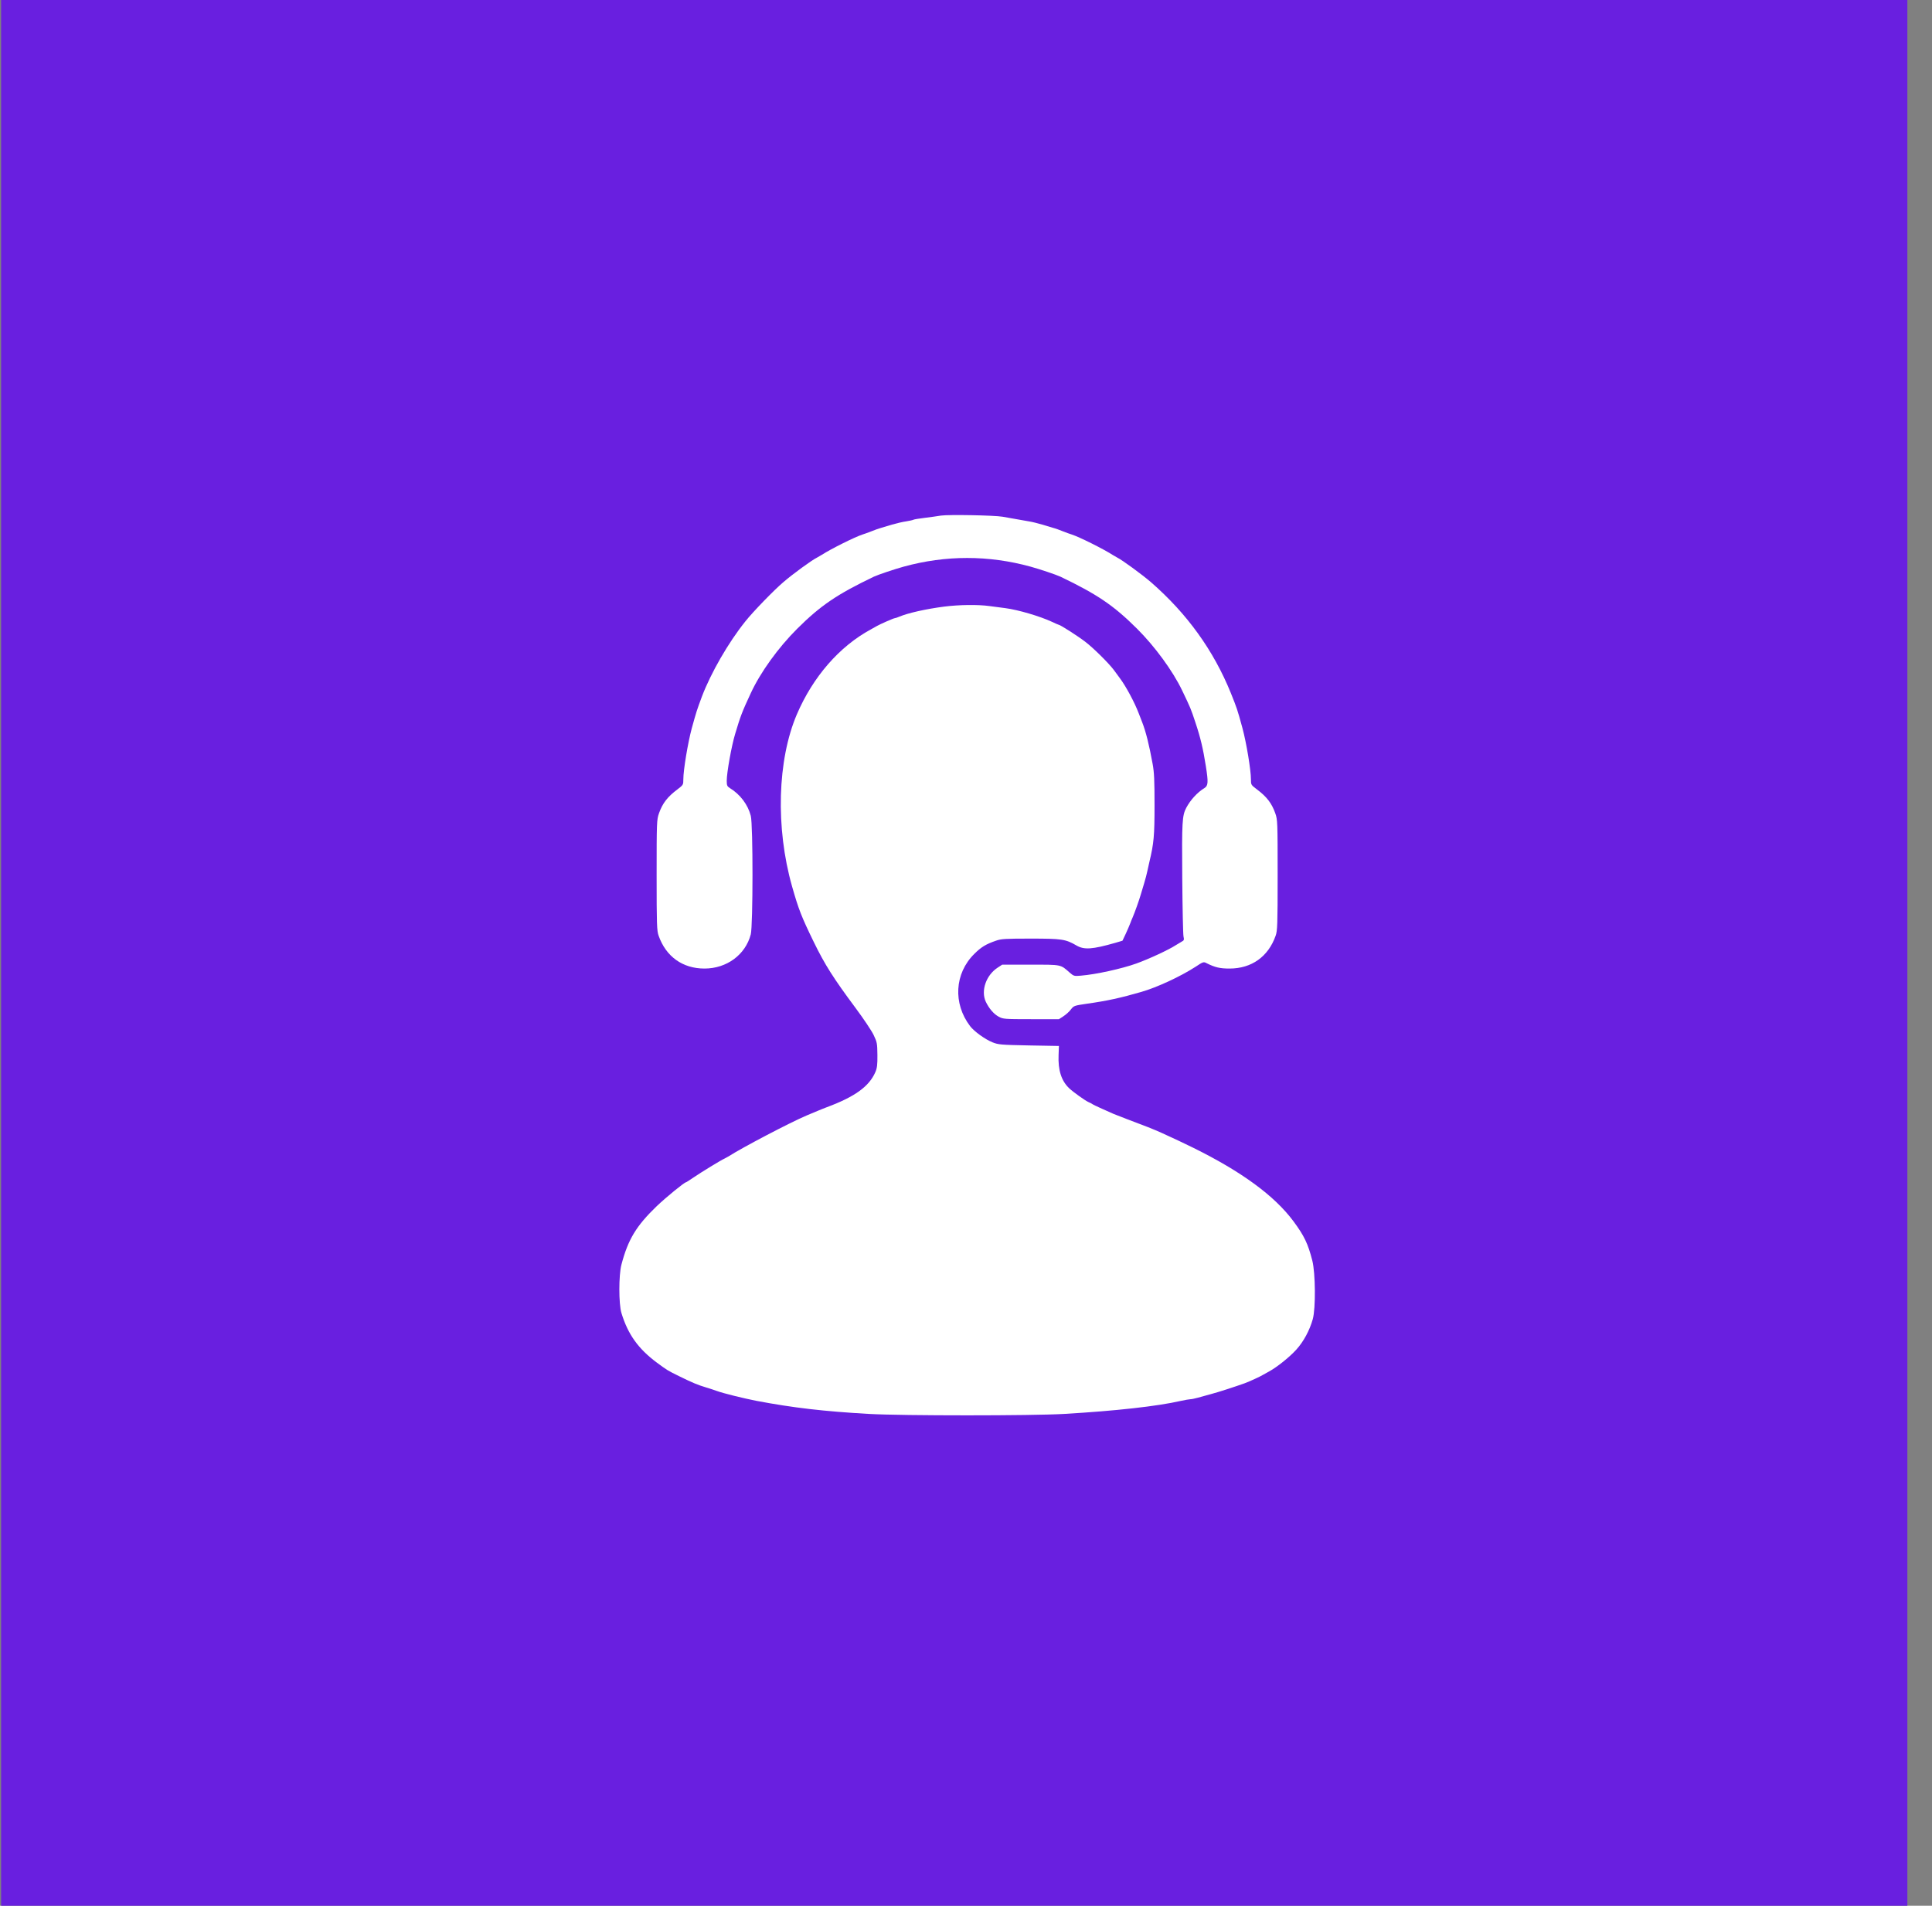
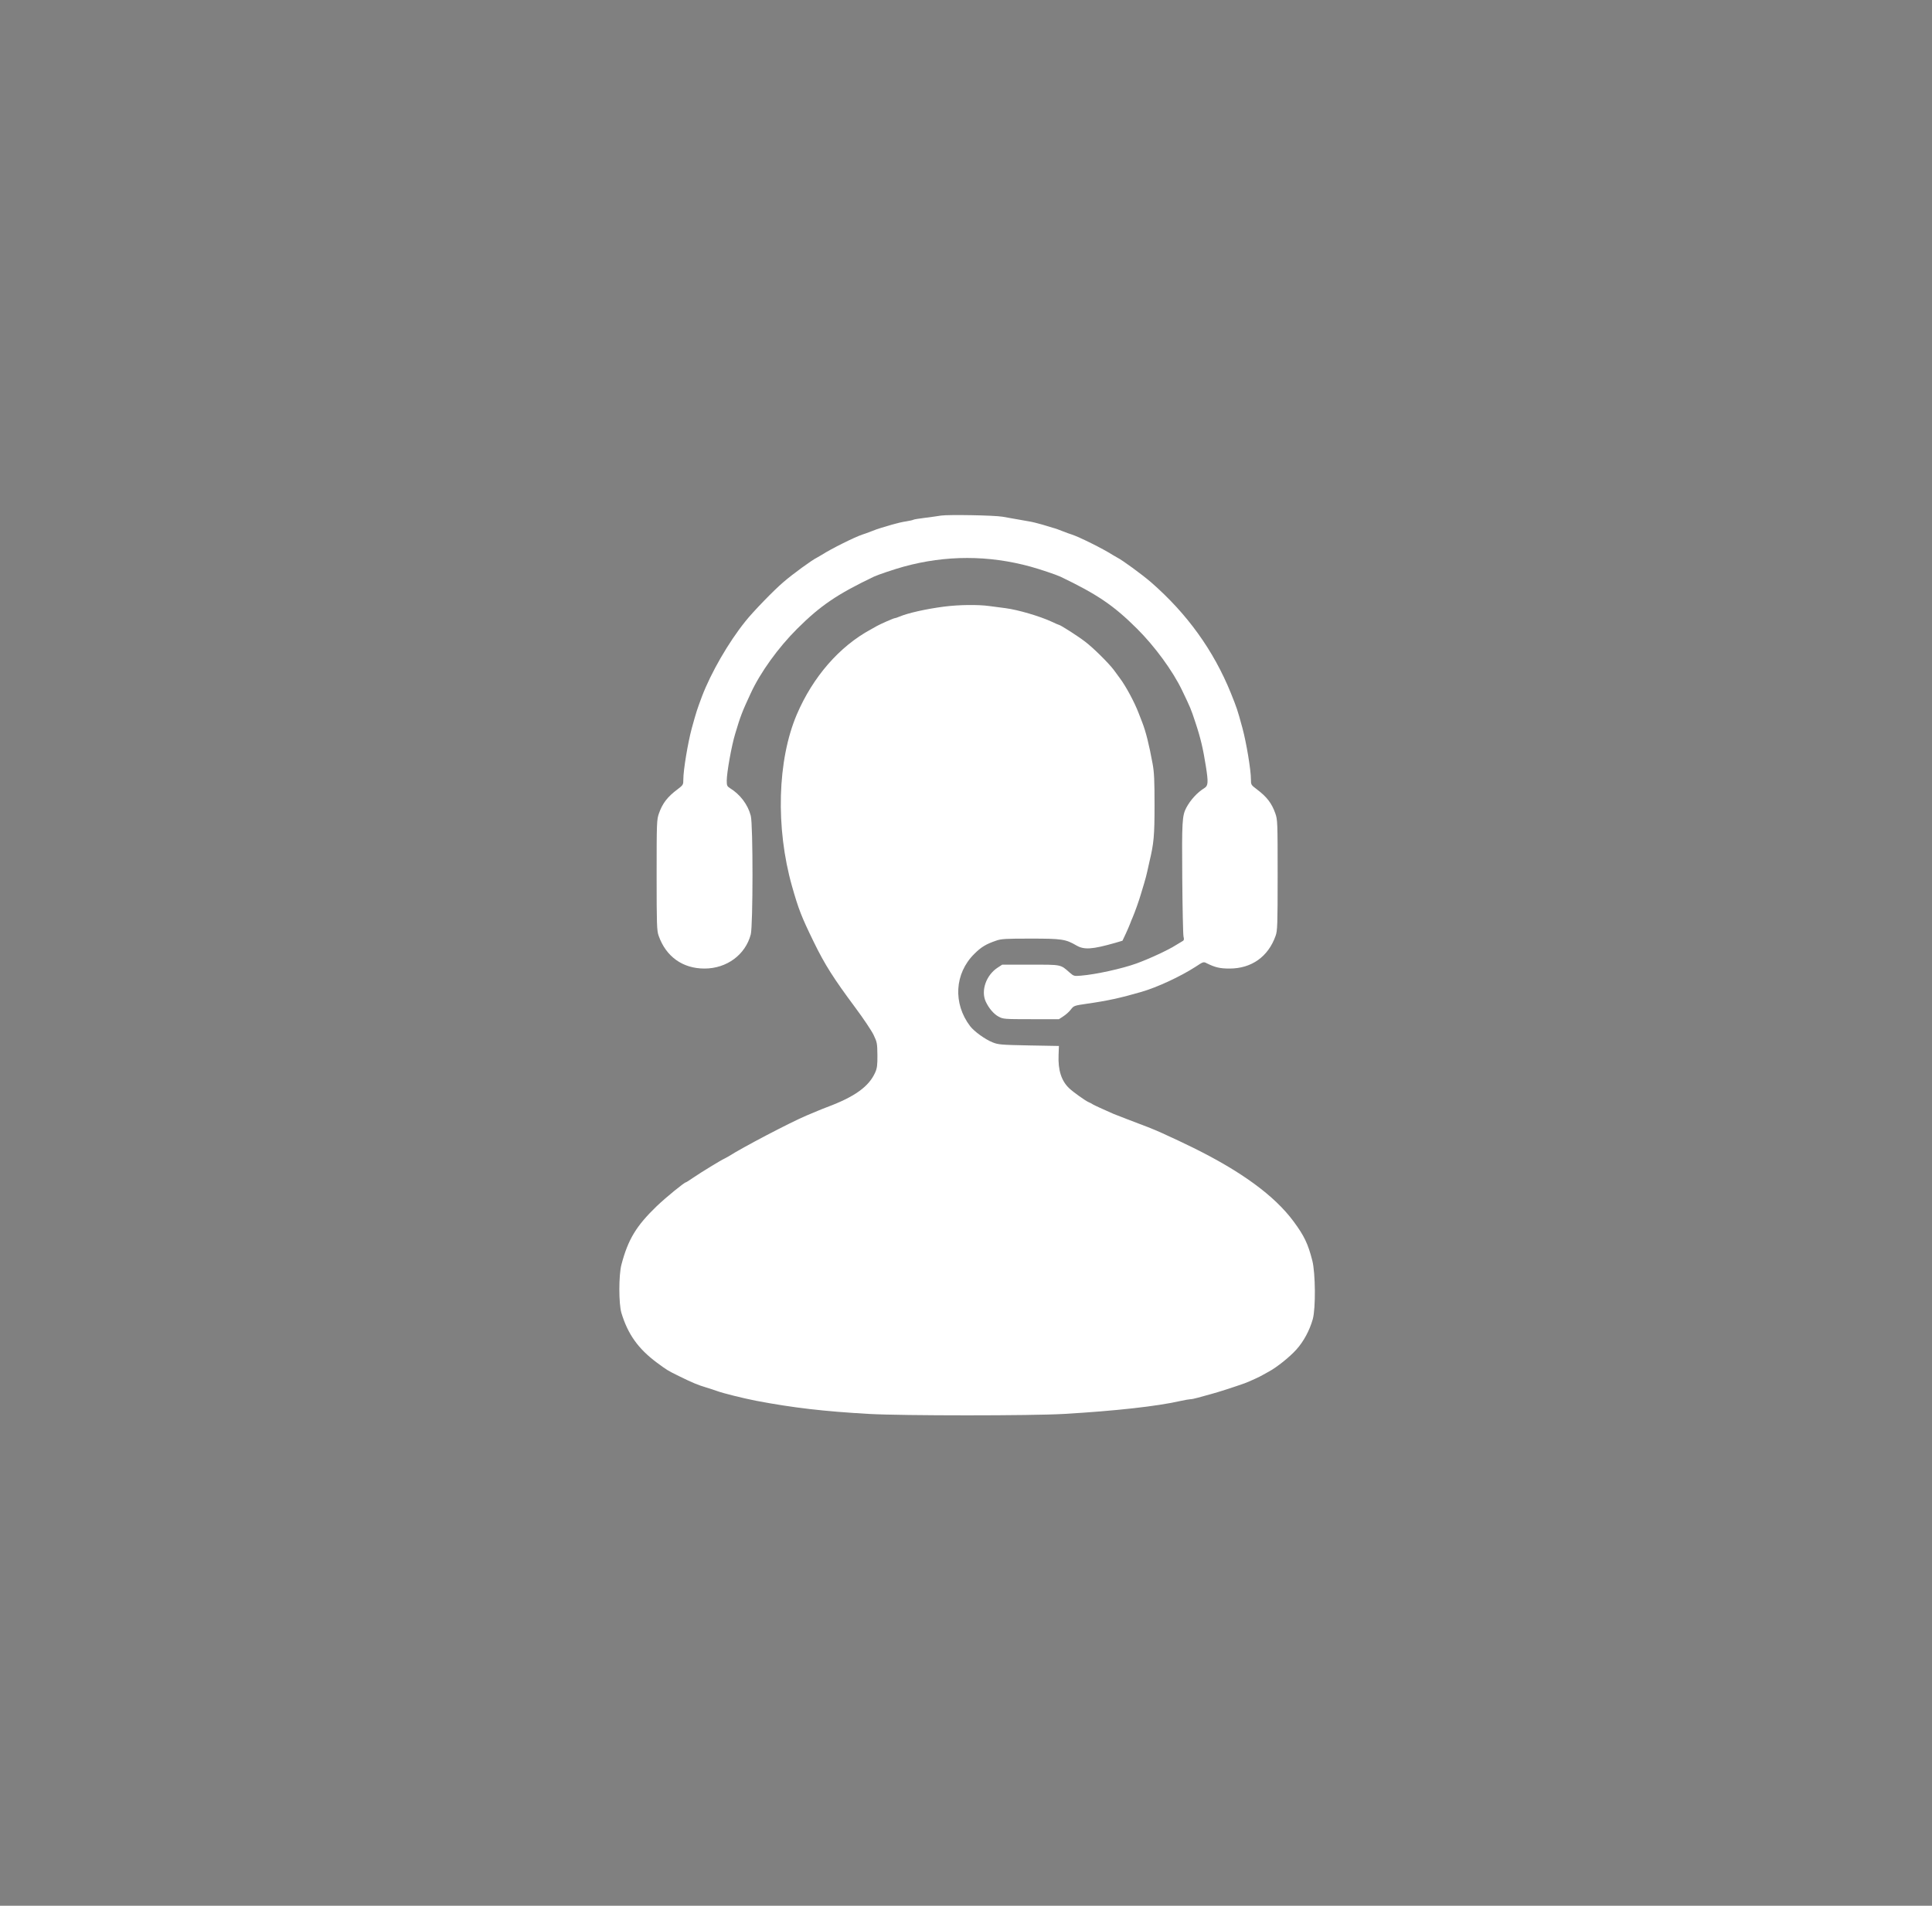
<svg xmlns="http://www.w3.org/2000/svg" width="75" height="74" viewBox="0 0 75 74" fill="none">
  <rect x="0" y="0" width="75" height="74" fill="#808080" stroke="none" />
  <g clip-path="url(#clip0_1_2)">
-     <path d="M74.043 0H0.043V74H74.043V0Z" fill="#691FE0" />
    <path d="M36.529 20.02C36.412 20.042 36.131 20.077 35.907 20.107C35.686 20.133 35.483 20.167 35.462 20.18C35.44 20.193 35.315 20.224 35.176 20.245C35.043 20.262 34.796 20.323 34.628 20.37C34.464 20.422 34.269 20.478 34.196 20.5C34.127 20.517 33.958 20.578 33.829 20.63C33.699 20.681 33.543 20.738 33.483 20.755C33.198 20.846 32.269 21.308 31.906 21.541C31.837 21.584 31.746 21.636 31.712 21.654C31.53 21.74 30.774 22.289 30.411 22.604C30.052 22.907 29.223 23.762 28.934 24.129C28.277 24.946 27.599 26.125 27.249 27.045C27.046 27.594 27.046 27.59 26.855 28.277C26.704 28.838 26.527 29.897 26.527 30.26C26.527 30.471 26.523 30.48 26.302 30.649C25.914 30.938 25.719 31.189 25.581 31.582C25.495 31.828 25.49 31.919 25.49 33.98C25.49 35.911 25.499 36.144 25.568 36.334C25.853 37.146 26.501 37.609 27.348 37.609C28.212 37.609 28.938 37.073 29.145 36.282C29.232 35.941 29.236 32.018 29.145 31.677C29.033 31.241 28.73 30.843 28.333 30.601C28.229 30.536 28.212 30.497 28.212 30.32C28.212 30 28.398 28.959 28.54 28.493C28.748 27.797 28.808 27.642 29.145 26.916C29.517 26.112 30.208 25.149 30.951 24.41C31.854 23.511 32.498 23.075 33.924 22.392C34.088 22.315 34.731 22.099 35.081 22.003C36.715 21.554 38.374 21.554 40.007 22.003C40.357 22.099 41 22.315 41.165 22.392C42.59 23.075 43.23 23.507 44.137 24.41C44.828 25.097 45.524 26.047 45.887 26.803C46.219 27.495 46.228 27.516 46.401 28.039C46.604 28.644 46.703 29.067 46.811 29.75C46.911 30.381 46.902 30.51 46.755 30.601C46.479 30.77 46.215 31.059 46.051 31.366C45.891 31.672 45.878 31.901 45.895 34.088C45.904 35.25 45.926 36.274 45.943 36.36C45.973 36.49 45.965 36.52 45.874 36.563C45.822 36.593 45.718 36.654 45.645 36.701C45.373 36.879 44.612 37.233 44.111 37.414C43.558 37.613 42.543 37.838 41.959 37.885C41.7 37.907 41.683 37.903 41.528 37.769C41.16 37.444 41.225 37.458 40.007 37.458H38.905L38.728 37.574C38.283 37.864 38.071 38.464 38.266 38.892C38.387 39.151 38.577 39.376 38.771 39.479C38.94 39.57 38.996 39.575 40.028 39.575H41.108L41.281 39.462C41.381 39.397 41.51 39.281 41.571 39.199C41.683 39.052 41.7 39.047 42.197 38.974C42.988 38.862 43.502 38.749 44.306 38.516C44.919 38.339 45.822 37.92 46.405 37.544C46.712 37.341 46.721 37.337 46.85 37.406C47.174 37.566 47.36 37.609 47.731 37.609C48.587 37.609 49.235 37.146 49.52 36.334C49.589 36.144 49.598 35.911 49.598 33.98C49.598 31.919 49.594 31.828 49.507 31.582C49.369 31.189 49.175 30.938 48.79 30.649C48.565 30.48 48.561 30.471 48.561 30.26C48.561 29.897 48.384 28.838 48.233 28.277C48.03 27.529 48.012 27.49 47.783 26.916C47.109 25.252 46.081 23.827 44.677 22.604C44.331 22.306 43.562 21.744 43.377 21.654C43.342 21.636 43.256 21.584 43.182 21.541C42.819 21.308 41.89 20.846 41.605 20.755C41.545 20.738 41.389 20.681 41.26 20.63C41.13 20.578 40.966 20.517 40.892 20.5C40.823 20.478 40.629 20.422 40.46 20.37C40.296 20.323 40.063 20.262 39.942 20.245C39.493 20.163 39.177 20.111 38.918 20.064C38.59 20.008 36.831 19.977 36.529 20.02Z" fill="white" />
    <path d="M36.657 23.554C35.953 23.645 35.262 23.8 34.916 23.943C34.839 23.978 34.756 24.004 34.735 24.004C34.692 24.004 34.164 24.237 34.044 24.306C34.009 24.328 33.901 24.388 33.806 24.44C32.588 25.097 31.555 26.285 30.933 27.741C30.177 29.512 30.103 32.143 30.747 34.416C31.002 35.314 31.114 35.599 31.59 36.576C32.022 37.462 32.354 37.984 33.205 39.129C33.517 39.548 33.836 40.024 33.914 40.188C34.048 40.469 34.056 40.516 34.061 40.965C34.065 41.346 34.048 41.48 33.979 41.635C33.737 42.188 33.188 42.586 32.099 42.992C31.991 43.031 31.849 43.091 31.775 43.121C31.706 43.151 31.494 43.238 31.309 43.316C30.687 43.579 28.82 44.556 28.276 44.906C28.228 44.931 28.159 44.97 28.125 44.988C28.004 45.039 27.204 45.528 26.928 45.718C26.777 45.822 26.643 45.908 26.63 45.908C26.569 45.908 25.865 46.483 25.502 46.828C24.703 47.597 24.383 48.12 24.124 49.105C24.016 49.515 24.016 50.63 24.124 50.984C24.375 51.809 24.772 52.367 25.489 52.903C25.904 53.209 25.908 53.214 26.375 53.443C26.876 53.689 27.092 53.78 27.412 53.875C27.554 53.918 27.74 53.978 27.822 54.009C28.077 54.104 28.872 54.298 29.356 54.393C30.79 54.665 31.987 54.804 33.741 54.903C35.042 54.976 40.053 54.976 41.302 54.903C43.306 54.786 44.931 54.605 45.838 54.397C45.994 54.363 46.158 54.333 46.201 54.333C46.249 54.333 46.383 54.307 46.504 54.272C46.624 54.238 46.849 54.177 47.005 54.134C47.273 54.065 47.951 53.844 48.322 53.711C48.508 53.641 48.927 53.451 49.035 53.382C49.07 53.361 49.178 53.3 49.269 53.252C49.571 53.088 50.068 52.691 50.327 52.401C50.608 52.09 50.841 51.654 50.962 51.222C51.079 50.799 51.066 49.438 50.945 48.954C50.776 48.293 50.63 47.986 50.21 47.42C49.476 46.431 48.197 45.493 46.313 44.564C45.851 44.34 45.709 44.27 45.095 43.99C44.767 43.843 44.451 43.718 43.721 43.445C43.518 43.367 43.298 43.281 43.224 43.251C42.857 43.091 42.481 42.918 42.425 42.884C42.391 42.858 42.317 42.819 42.261 42.797C42.131 42.741 41.665 42.408 41.505 42.257C41.202 41.968 41.069 41.553 41.094 40.965L41.107 40.615L39.941 40.594C38.848 40.572 38.757 40.564 38.528 40.473C38.239 40.356 37.82 40.054 37.66 39.846C36.99 38.965 37.055 37.799 37.82 37.042C38.087 36.775 38.273 36.662 38.662 36.528C38.865 36.455 39.034 36.446 40.006 36.446C41.224 36.446 41.367 36.468 41.79 36.714C42.088 36.887 42.404 36.865 43.294 36.611L43.574 36.528L43.7 36.261C43.769 36.114 43.846 35.932 43.872 35.863C43.898 35.79 43.941 35.686 43.968 35.625C44.054 35.427 44.227 34.938 44.283 34.74C44.304 34.666 44.365 34.472 44.413 34.308C44.464 34.139 44.52 33.928 44.538 33.833C44.559 33.737 44.594 33.573 44.62 33.465C44.793 32.744 44.819 32.45 44.819 31.262C44.819 30.316 44.806 29.992 44.745 29.663C44.607 28.907 44.482 28.41 44.339 28.043C44.304 27.948 44.244 27.793 44.205 27.698C44.045 27.274 43.708 26.648 43.475 26.337C43.397 26.229 43.289 26.082 43.237 26.013C43.039 25.749 42.438 25.153 42.123 24.915C41.837 24.695 41.159 24.263 41.107 24.263C41.094 24.263 40.965 24.207 40.818 24.137C40.36 23.926 39.526 23.68 39.034 23.615C38.869 23.593 38.584 23.554 38.407 23.533C37.971 23.472 37.232 23.481 36.657 23.554Z" fill="white" />
  </g>
  <defs>
    <clipPath id="clip0_1_2">
      <rect width="75" height="74" fill="white" />
    </clipPath>
  </defs>
</svg>